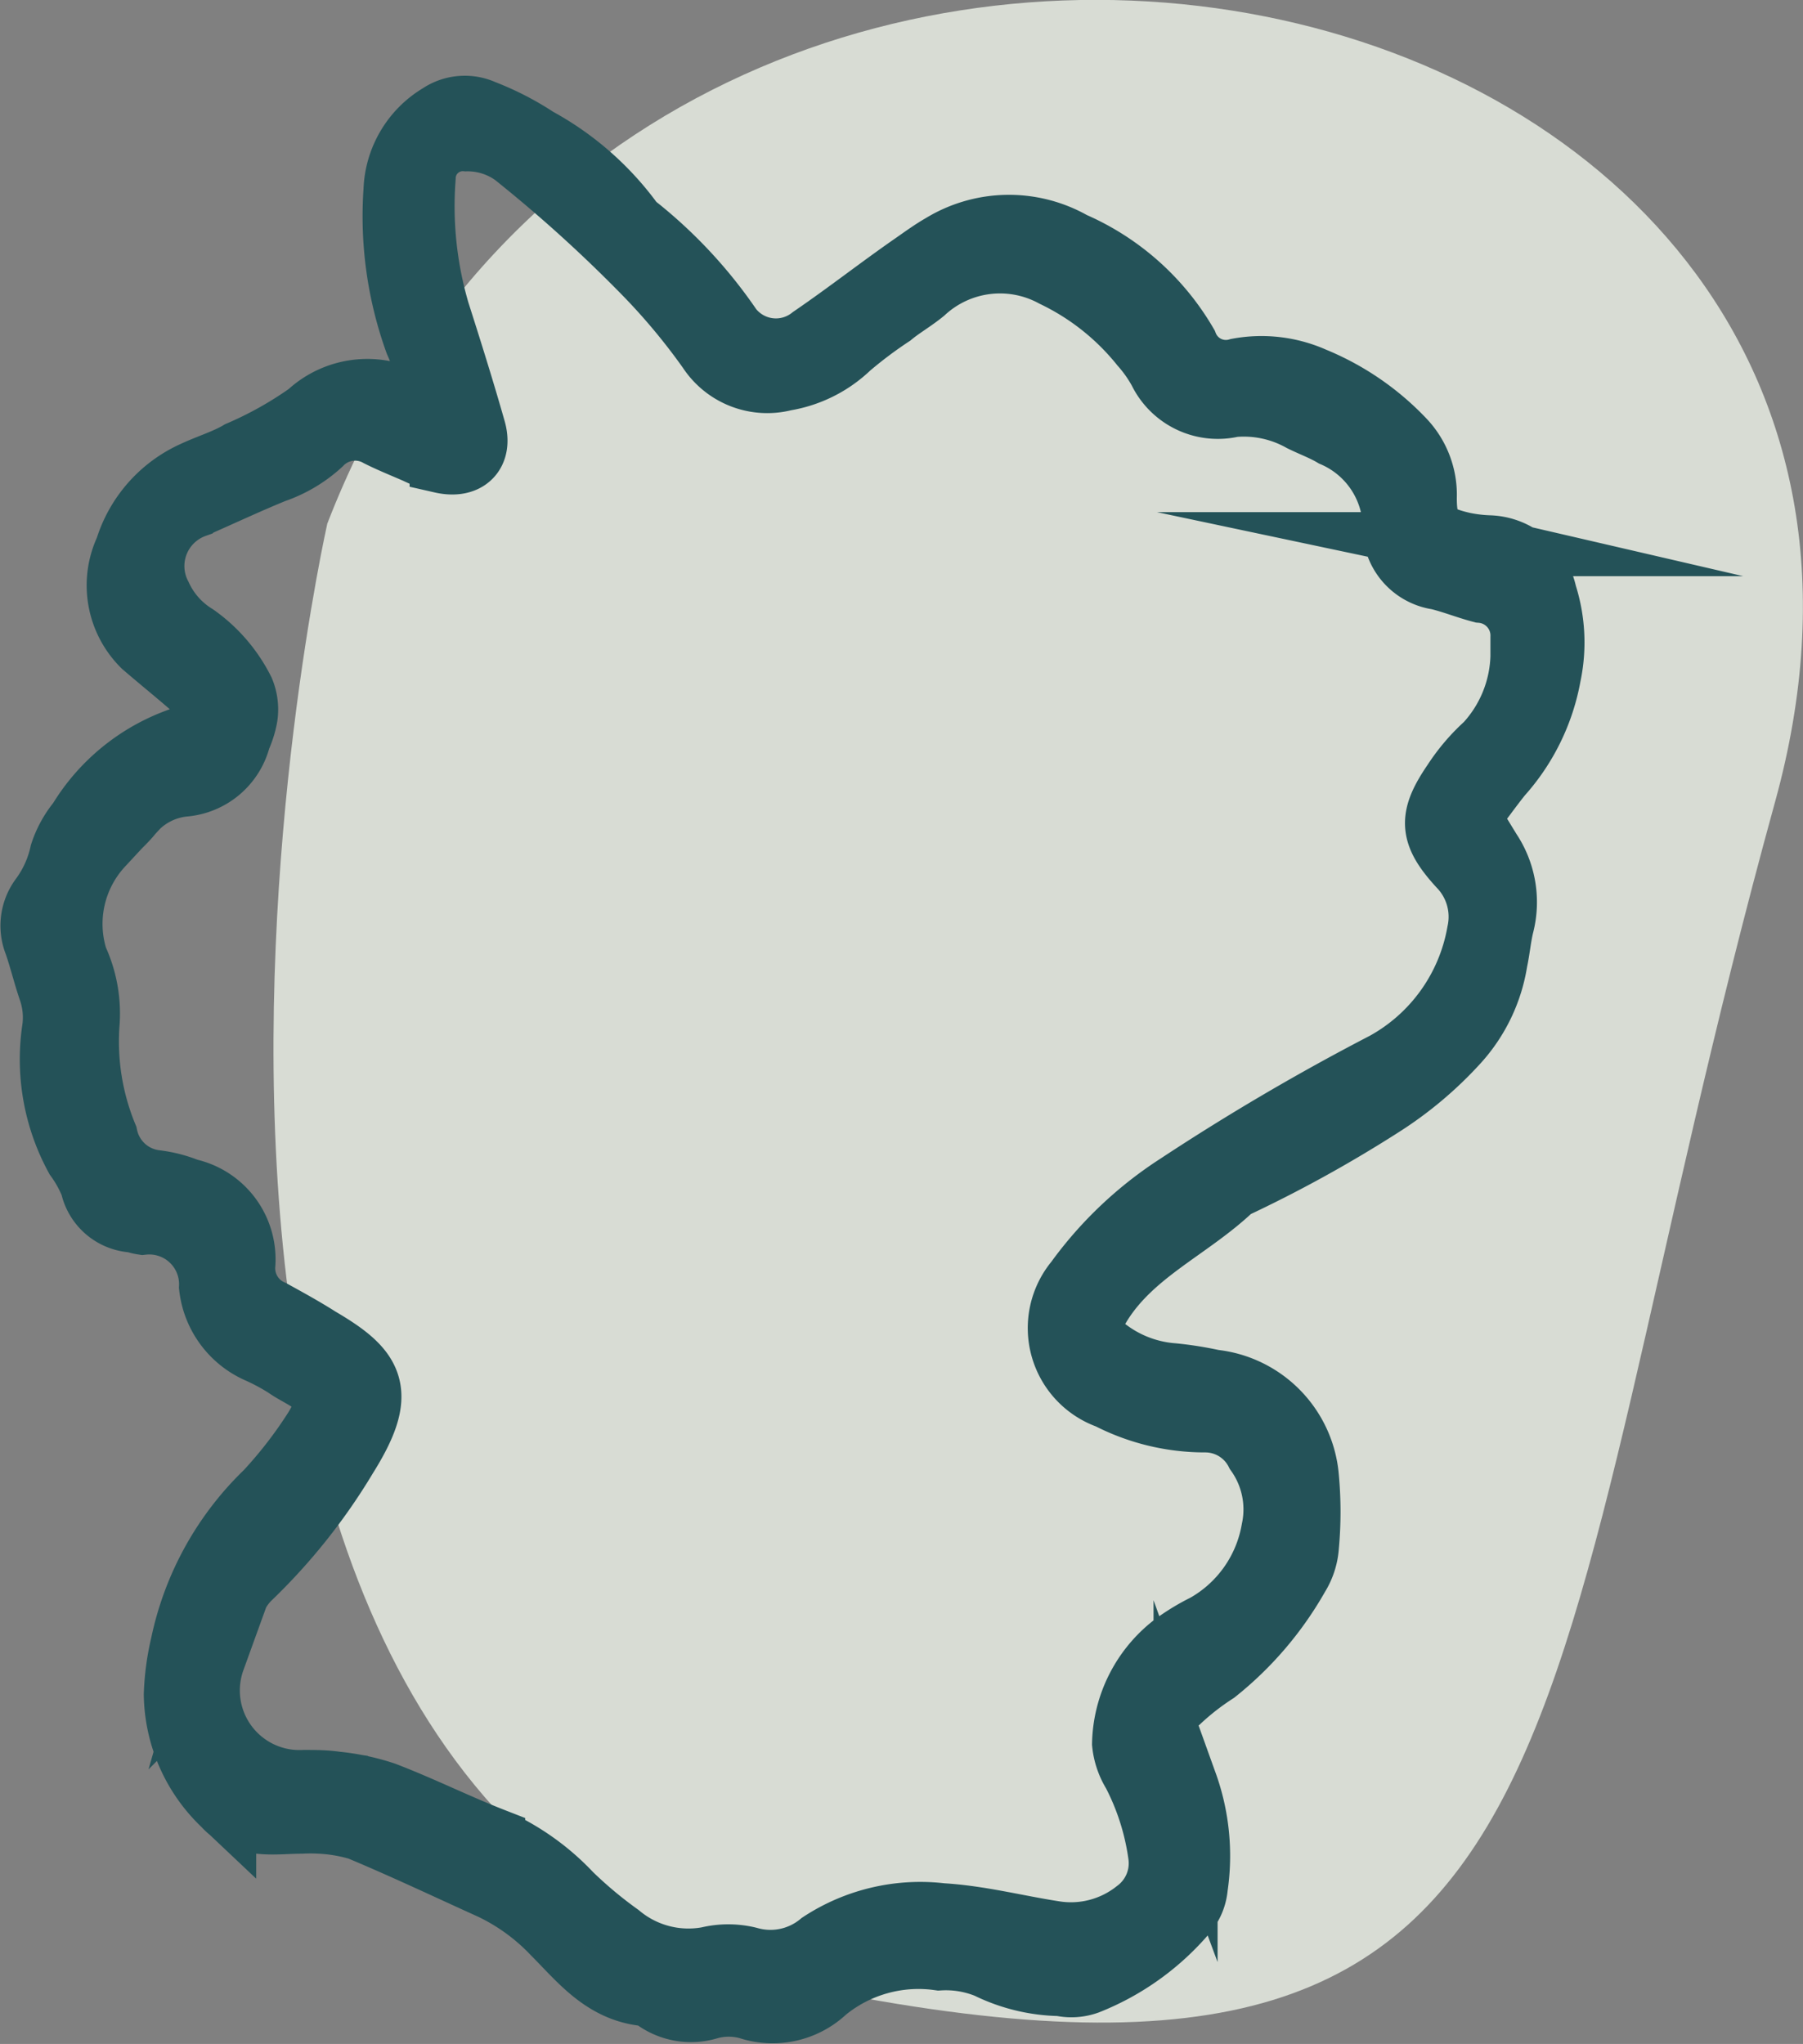
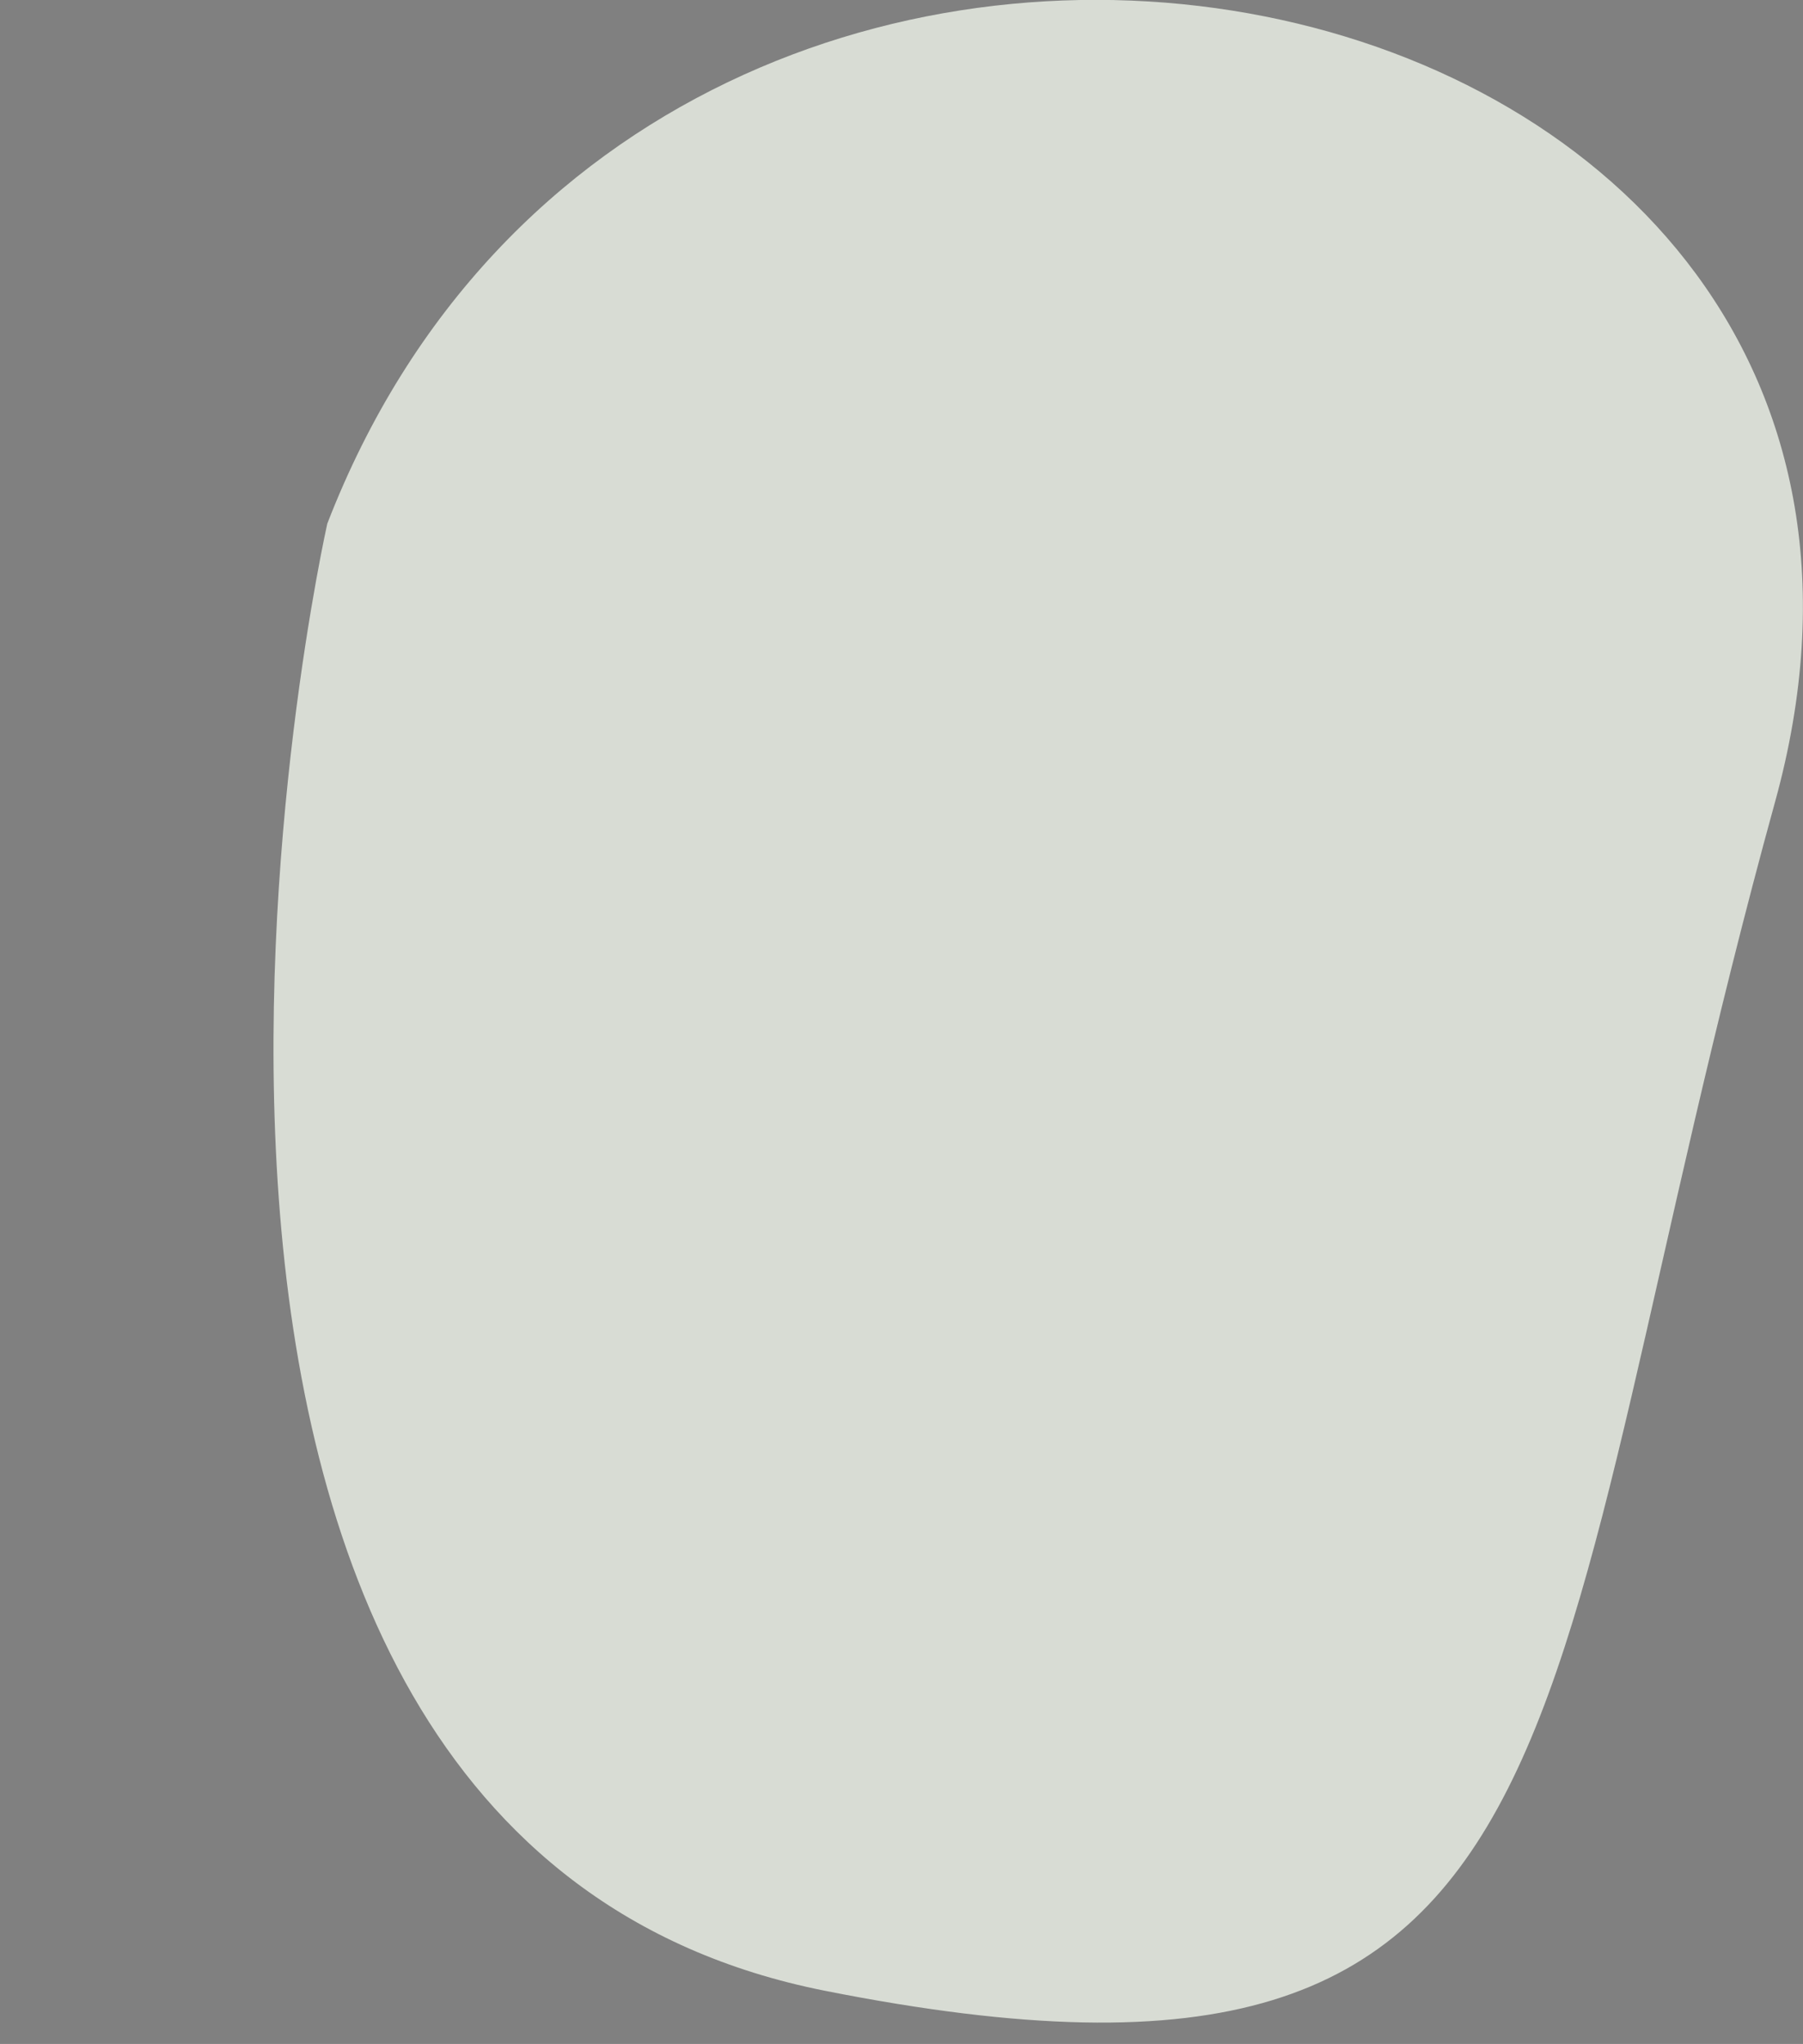
<svg xmlns="http://www.w3.org/2000/svg" id="Calque_1" data-name="Calque 1" viewBox="0 0 56.3 63.82">
  <rect x="0" y="0" width="56.3" height="63.82" fill="#808080" stroke="none" />
  <defs>
    <style>.cls-1{opacity:0.8;}.cls-2{fill:#edf3e9;}.cls-3{fill:#245258;stroke:#245258;stroke-miterlimit:10;stroke-width:2px;}</style>
  </defs>
  <g class="cls-1">
    <path class="cls-2" d="M10.73,17S1.51,57.9,26.27,62.81s21.78-8.52,29.67-37.13C63.35-1.2,21.14-9.92,10.73,17" transform="translate(-0.51 -0.65)" />
  </g>
-   <path class="cls-3" d="M13.94,13.33a4.7,4.7,0,0,0-.42-2,11.54,11.54,0,0,1-.66-4.73,2.84,2.84,0,0,1,1.39-2.35,1.39,1.39,0,0,1,1.35-.11A8.78,8.78,0,0,1,17.27,5a9,9,0,0,1,2.88,2.48,1.26,1.26,0,0,0,.3.31,14.39,14.39,0,0,1,2.87,3.11,1.8,1.8,0,0,0,2.54.3C27,10.42,28,9.63,29.1,8.87c.27-.19.55-.39.83-.55A4,4,0,0,1,34,8.26a7.58,7.58,0,0,1,3.54,3.15,1.34,1.34,0,0,0,1.63.8,4,4,0,0,1,2.36.28,8.08,8.08,0,0,1,2.79,1.91A2.46,2.46,0,0,1,45,16.19c0,1,.24,1.23,1.19,1.45a4.7,4.7,0,0,0,.84.1,1.84,1.84,0,0,1,1.72,1.46,4.93,4.93,0,0,1,.13,2.53,6.32,6.32,0,0,1-1.52,3.11c-.33.41-.62.83-1,1.31l.66,1.08a2.86,2.86,0,0,1,.39,2.31c-.09.37-.12.75-.2,1.12a4.87,4.87,0,0,1-1.2,2.51,11.57,11.57,0,0,1-2.38,2A40.41,40.41,0,0,1,39,37.72c-1.32,1.27-3.11,2-4.13,3.62-.43.69-.43,1.11.27,1.52a3.91,3.91,0,0,0,2,.73,11,11,0,0,1,1.26.2,3.28,3.28,0,0,1,2.92,3,11.67,11.67,0,0,1,0,2.13,2,2,0,0,1-.3.93,10.36,10.36,0,0,1-2.56,3,8,8,0,0,0-1.12.87A1.16,1.16,0,0,0,37,55.35c.16.34.4.65.53,1a6.64,6.64,0,0,1,.32,3.22,1.42,1.42,0,0,1-.31.77,7.76,7.76,0,0,1-3.07,2.21,1.5,1.5,0,0,1-.84.05,5.31,5.31,0,0,1-2.28-.55,3.45,3.45,0,0,0-1.51-.25,4.6,4.6,0,0,0-3.57,1,2.38,2.38,0,0,1-2.38.53,2.31,2.31,0,0,0-1.25,0A1.89,1.89,0,0,1,21,63.07a.83.83,0,0,0-.39-.16c-1.28-.15-2-1.1-2.81-1.91a6.57,6.57,0,0,0-1.94-1.41c-1.37-.62-2.74-1.27-4.13-1.85a5.11,5.11,0,0,0-1.24-.21,5.44,5.44,0,0,0-.57,0c-.84,0-1.75.2-2.41-.54A4.82,4.82,0,0,1,6,53.56,7.92,7.92,0,0,1,6.21,52a9.21,9.21,0,0,1,2.63-4.75,13.72,13.72,0,0,0,1.54-2,4.73,4.73,0,0,0,.4-.86c-.31-.61-.89-.77-1.34-1.09a6.72,6.72,0,0,0-.88-.47,2.5,2.5,0,0,1-1.46-2,1.93,1.93,0,0,0-2.13-2,1.34,1.34,0,0,1-.27-.07,1.38,1.38,0,0,1-1.31-1.1,4,4,0,0,0-.48-.87,6.39,6.39,0,0,1-.72-3.95,2.64,2.64,0,0,0-.1-1.25c-.17-.49-.29-1-.46-1.49A1.46,1.46,0,0,1,1.8,28.7a3.64,3.64,0,0,0,.64-1.4,3.08,3.08,0,0,1,.55-1,6,6,0,0,1,3.5-2.67c.79-.18.86-.81.24-1.36S5.58,21.3,5,20.8a2.63,2.63,0,0,1-.53-3,3.84,3.84,0,0,1,2.1-2.38c.47-.22,1-.38,1.42-.63a11.79,11.79,0,0,0,2.16-1.21,2.68,2.68,0,0,1,3.29-.29C13.53,13.32,13.64,13.3,13.94,13.33Zm34.11,7.82c0-.33,0-.47,0-.61a1.4,1.4,0,0,0-1.28-1.44c-.46-.12-.9-.3-1.36-.41A1.58,1.58,0,0,1,44.06,17a3.17,3.17,0,0,0-1.91-2.77c-.32-.19-.68-.32-1-.48A3.7,3.7,0,0,0,39,13.3a2,2,0,0,1-2.26-1.07,4.4,4.4,0,0,0-.57-.81,7.9,7.9,0,0,0-2.75-2.18,3.53,3.53,0,0,0-4.08.51c-.33.27-.7.48-1,.73a13.55,13.55,0,0,0-1.33,1,3.77,3.77,0,0,1-2,1,2.16,2.16,0,0,1-2.35-.91,20,20,0,0,0-2-2.4,44.77,44.77,0,0,0-4.09-3.7A2.49,2.49,0,0,0,15.07,5a1.22,1.22,0,0,0-1.33,1.19,11.7,11.7,0,0,0,.44,4.2c.39,1.22.77,2.43,1.12,3.66.22.74-.21,1.18-1,1a4.74,4.74,0,0,1-.79-.3c-.39-.17-.79-.33-1.17-.52a1.5,1.5,0,0,0-1.83.27,4.11,4.11,0,0,1-1.45.86c-.83.34-1.64.72-2.46,1.08a2,2,0,0,0-1.1,2.82,2.87,2.87,0,0,0,1.11,1.25,4.65,4.65,0,0,1,1.47,1.71,1.52,1.52,0,0,1,.1.8,2.74,2.74,0,0,1-.21.67,1.93,1.93,0,0,1-1.73,1.46,2.46,2.46,0,0,0-1.69.95c-.27.32-.62.59-.87.93a3.63,3.63,0,0,0-.8,3.56,4.06,4.06,0,0,1,.36,2.07,7.77,7.77,0,0,0,.57,3.47,1.81,1.81,0,0,0,1.57,1.43,3.94,3.94,0,0,1,1,.26,2.2,2.2,0,0,1,1.73,2.29A1.48,1.48,0,0,0,9,41.61c.49.27,1,.55,1.47.85,1.71,1,2.09,1.66.83,3.67a18.23,18.23,0,0,1-3,3.77,2.06,2.06,0,0,0-.47.69c-.24.62-.48,1.24-.66,1.87A2.86,2.86,0,0,0,10,56.29c.33,0,.66,0,1,.05a6.87,6.87,0,0,1,1.51.32c1.15.44,2.27,1,3.4,1.44a7.42,7.42,0,0,1,2.41,1.71,13.28,13.28,0,0,0,1.52,1.27,3.38,3.38,0,0,0,2.78.73,2.68,2.68,0,0,1,1.26,0,2.46,2.46,0,0,0,2.26-.47,5.66,5.66,0,0,1,3.77-.89c1.19.07,2.33.37,3.49.55A3.29,3.29,0,0,0,36,60.33a1.87,1.87,0,0,0,.74-1.74A7.89,7.89,0,0,0,35.92,56a2.15,2.15,0,0,1-.31-.91,4,4,0,0,1,1.54-3.06,6.47,6.47,0,0,1,1-.61,4.28,4.28,0,0,0,2.12-3,3.07,3.07,0,0,0-.5-2.42,1.82,1.82,0,0,0-1.64-1,6.55,6.55,0,0,1-3-.73,2.28,2.28,0,0,1-1-3.61,11.79,11.79,0,0,1,3.17-3,71.8,71.8,0,0,1,6.46-3.79,5.84,5.84,0,0,0,2.93-4.1,2.3,2.3,0,0,0-.6-2.1c-.91-1-.92-1.49-.16-2.6a6,6,0,0,1,1-1.17A4.23,4.23,0,0,0,48.05,21.15Z" transform="translate(-0.51 -0.65)" />
</svg>